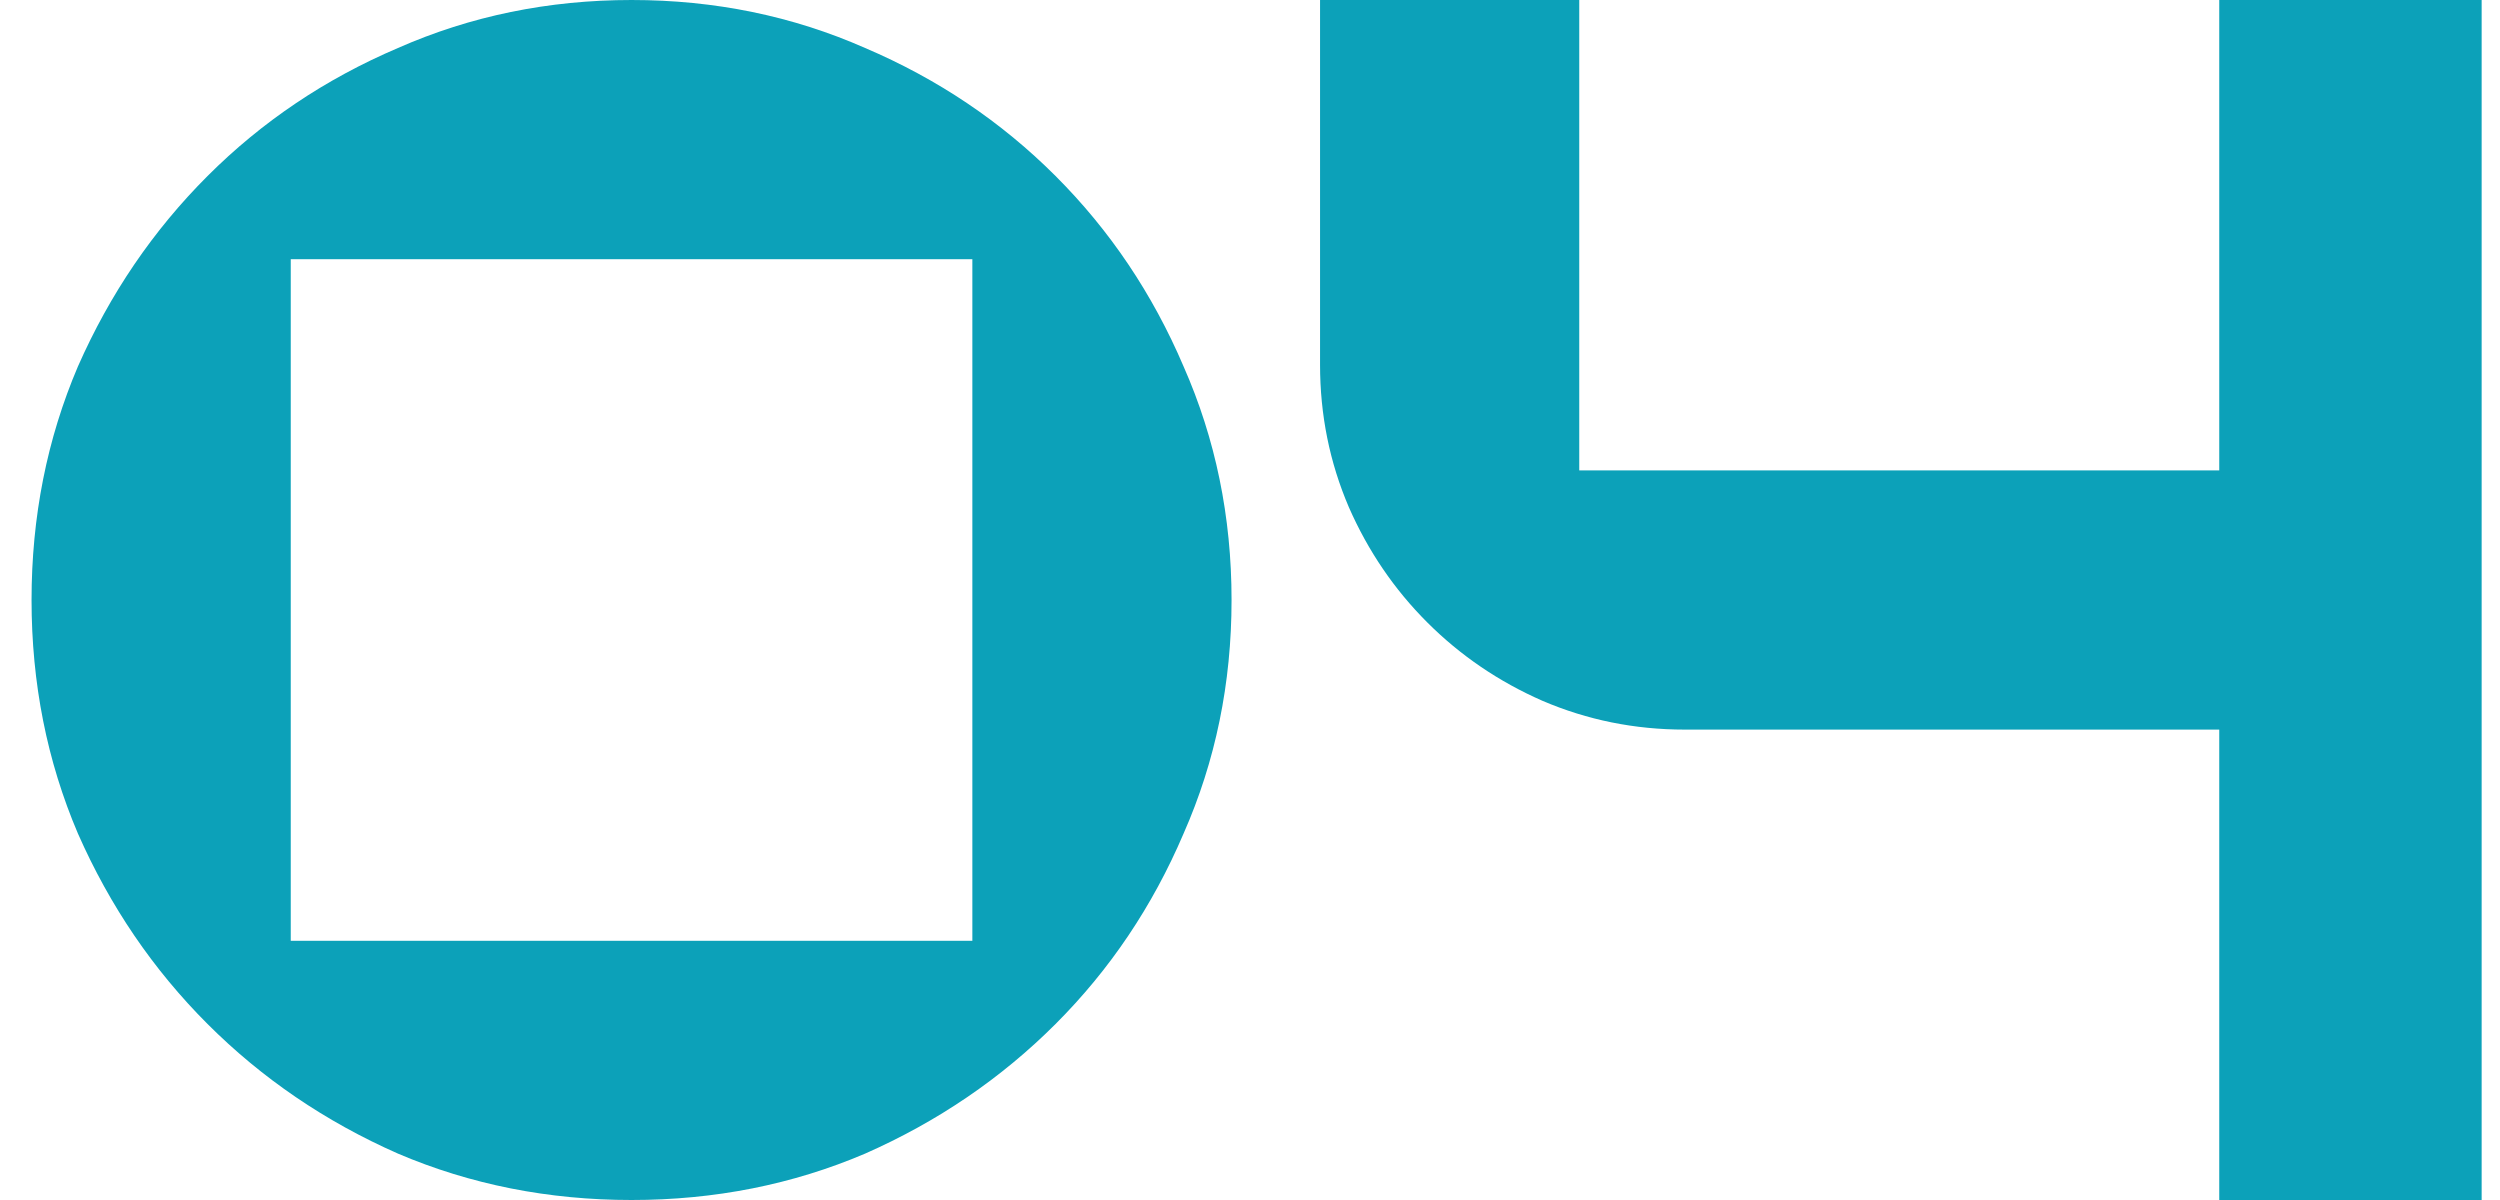
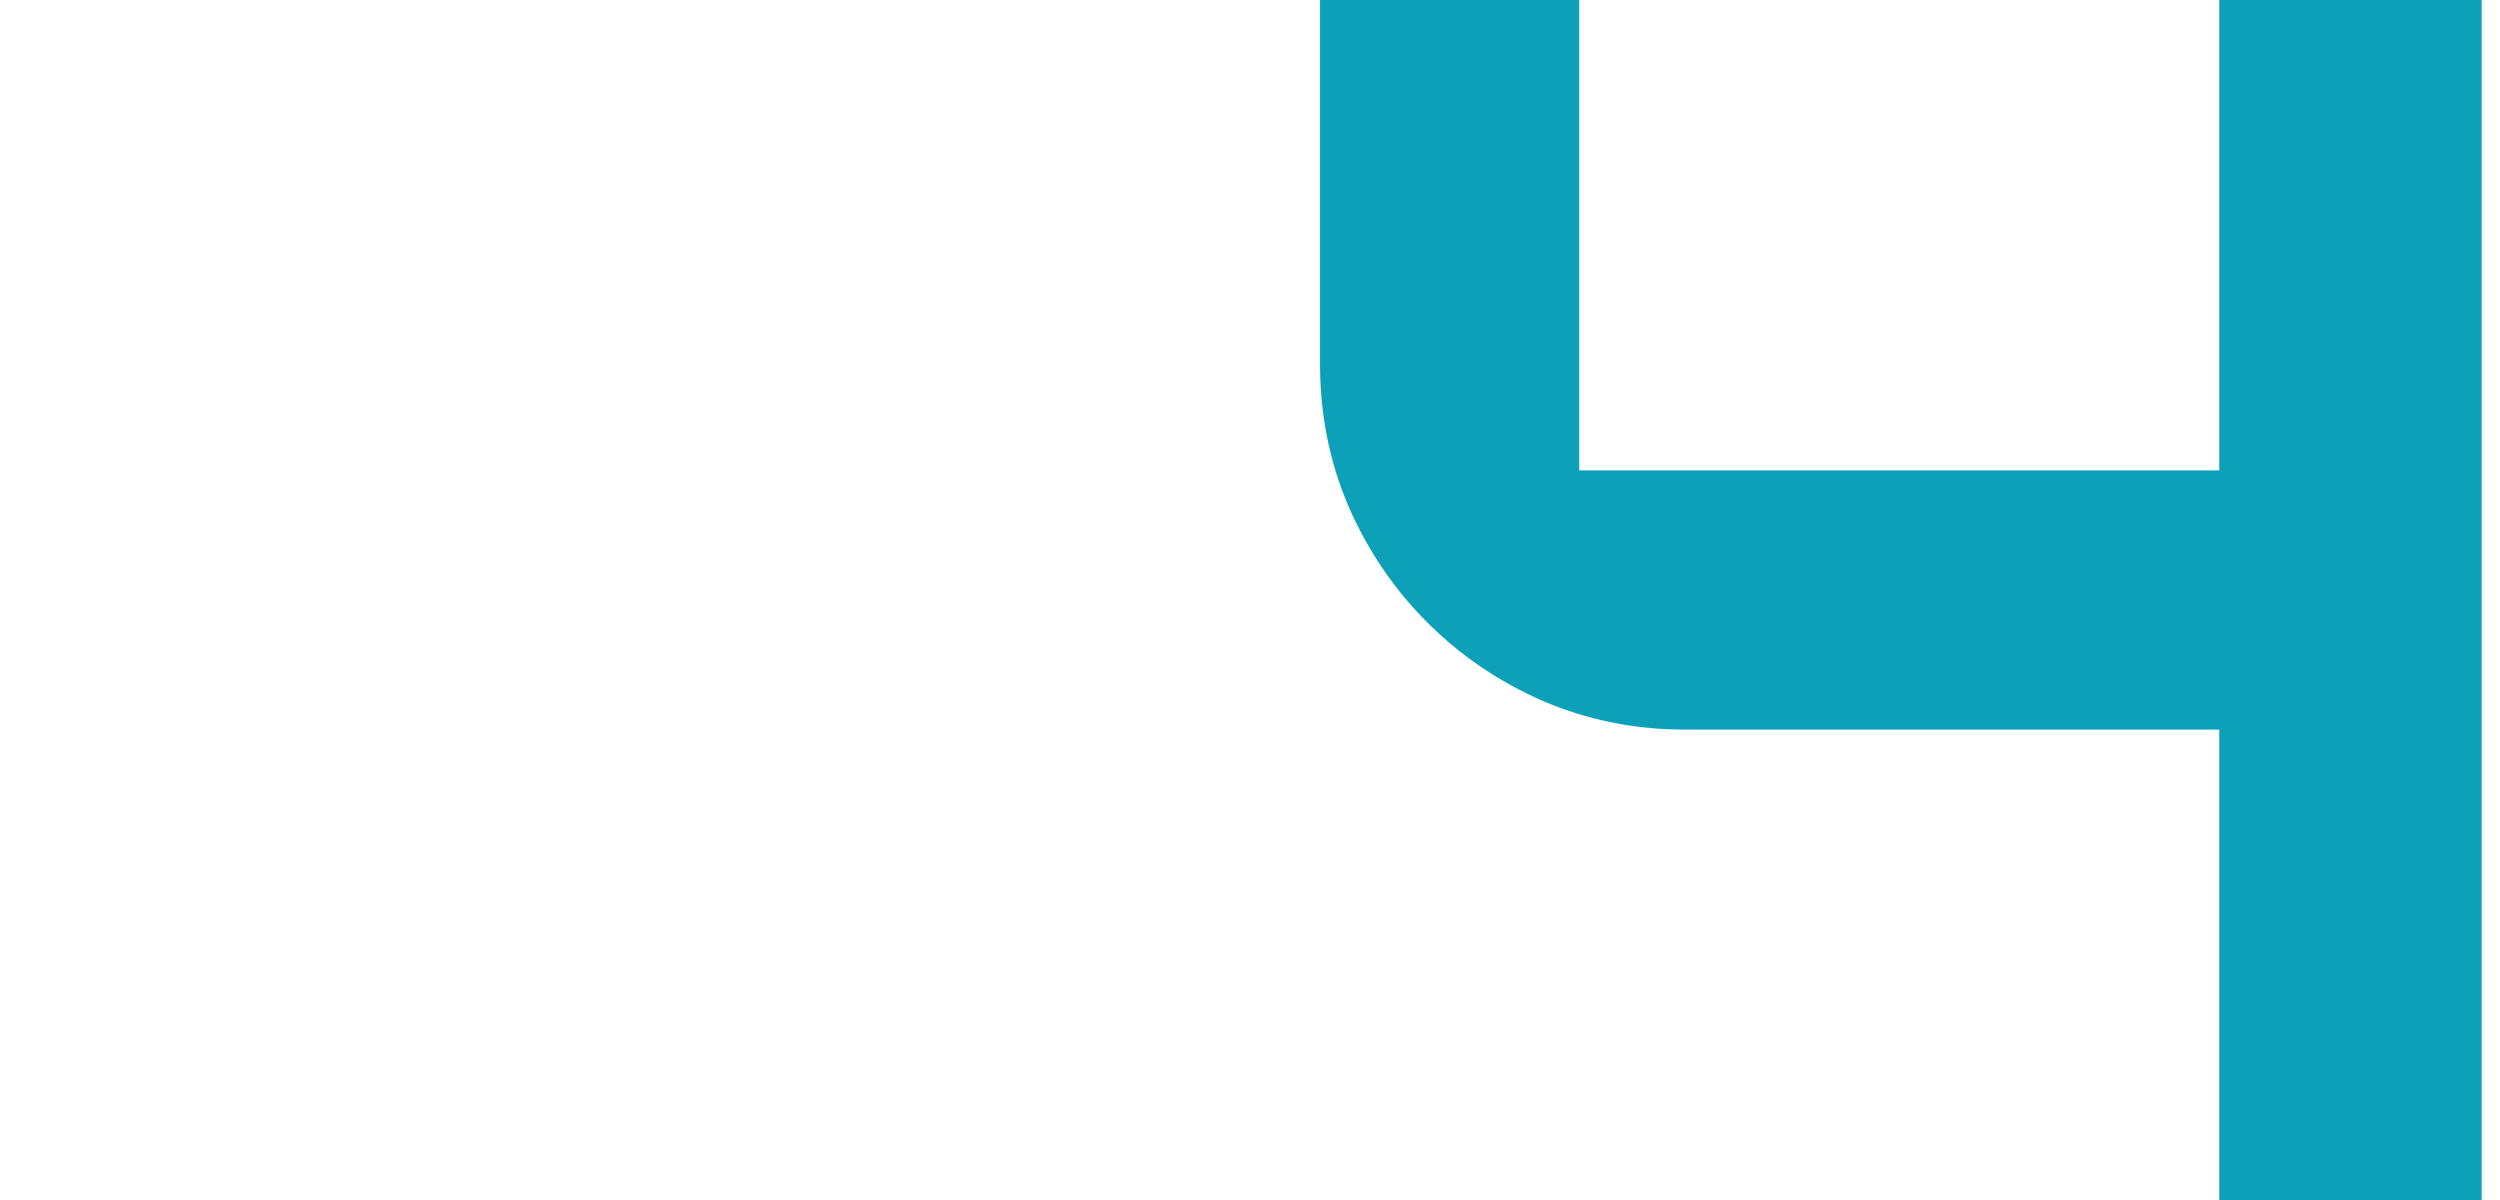
<svg xmlns="http://www.w3.org/2000/svg" width="50" height="24" viewBox="0 0 50 24" fill="none">
-   <path d="M12.631 0C14.295 0 15.852 0.32 17.303 0.96C18.753 1.579 20.023 2.432 21.111 3.52C22.199 4.608 23.052 5.877 23.671 7.328C24.311 8.779 24.631 10.336 24.631 12C24.631 13.664 24.311 15.221 23.671 16.672C23.052 18.123 22.199 19.392 21.111 20.48C20.023 21.568 18.753 22.432 17.303 23.072C15.852 23.691 14.295 24 12.631 24C10.967 24 9.41 23.691 7.959 23.072C6.508 22.432 5.239 21.568 4.151 20.48C3.063 19.392 2.199 18.123 1.559 16.672C0.94 15.221 0.631 13.664 0.631 12C0.631 10.336 0.94 8.779 1.559 7.328C2.199 5.877 3.063 4.608 4.151 3.52C5.239 2.432 6.508 1.579 7.959 0.96C9.41 0.32 10.967 0 12.631 0ZM19.447 5.184H5.815V18.816H19.447V5.184Z" fill="#0CA1B9" />
  <path d="M31.585 9.408H44.385V0H49.633V24H44.385V14.592H33.697C32.694 14.592 31.745 14.4 30.849 14.016C29.974 13.632 29.206 13.109 28.545 12.448C27.884 11.787 27.361 11.019 26.977 10.144C26.593 9.248 26.401 8.299 26.401 7.296V0H31.585V9.408Z" fill="#0CA1B9" />
</svg>